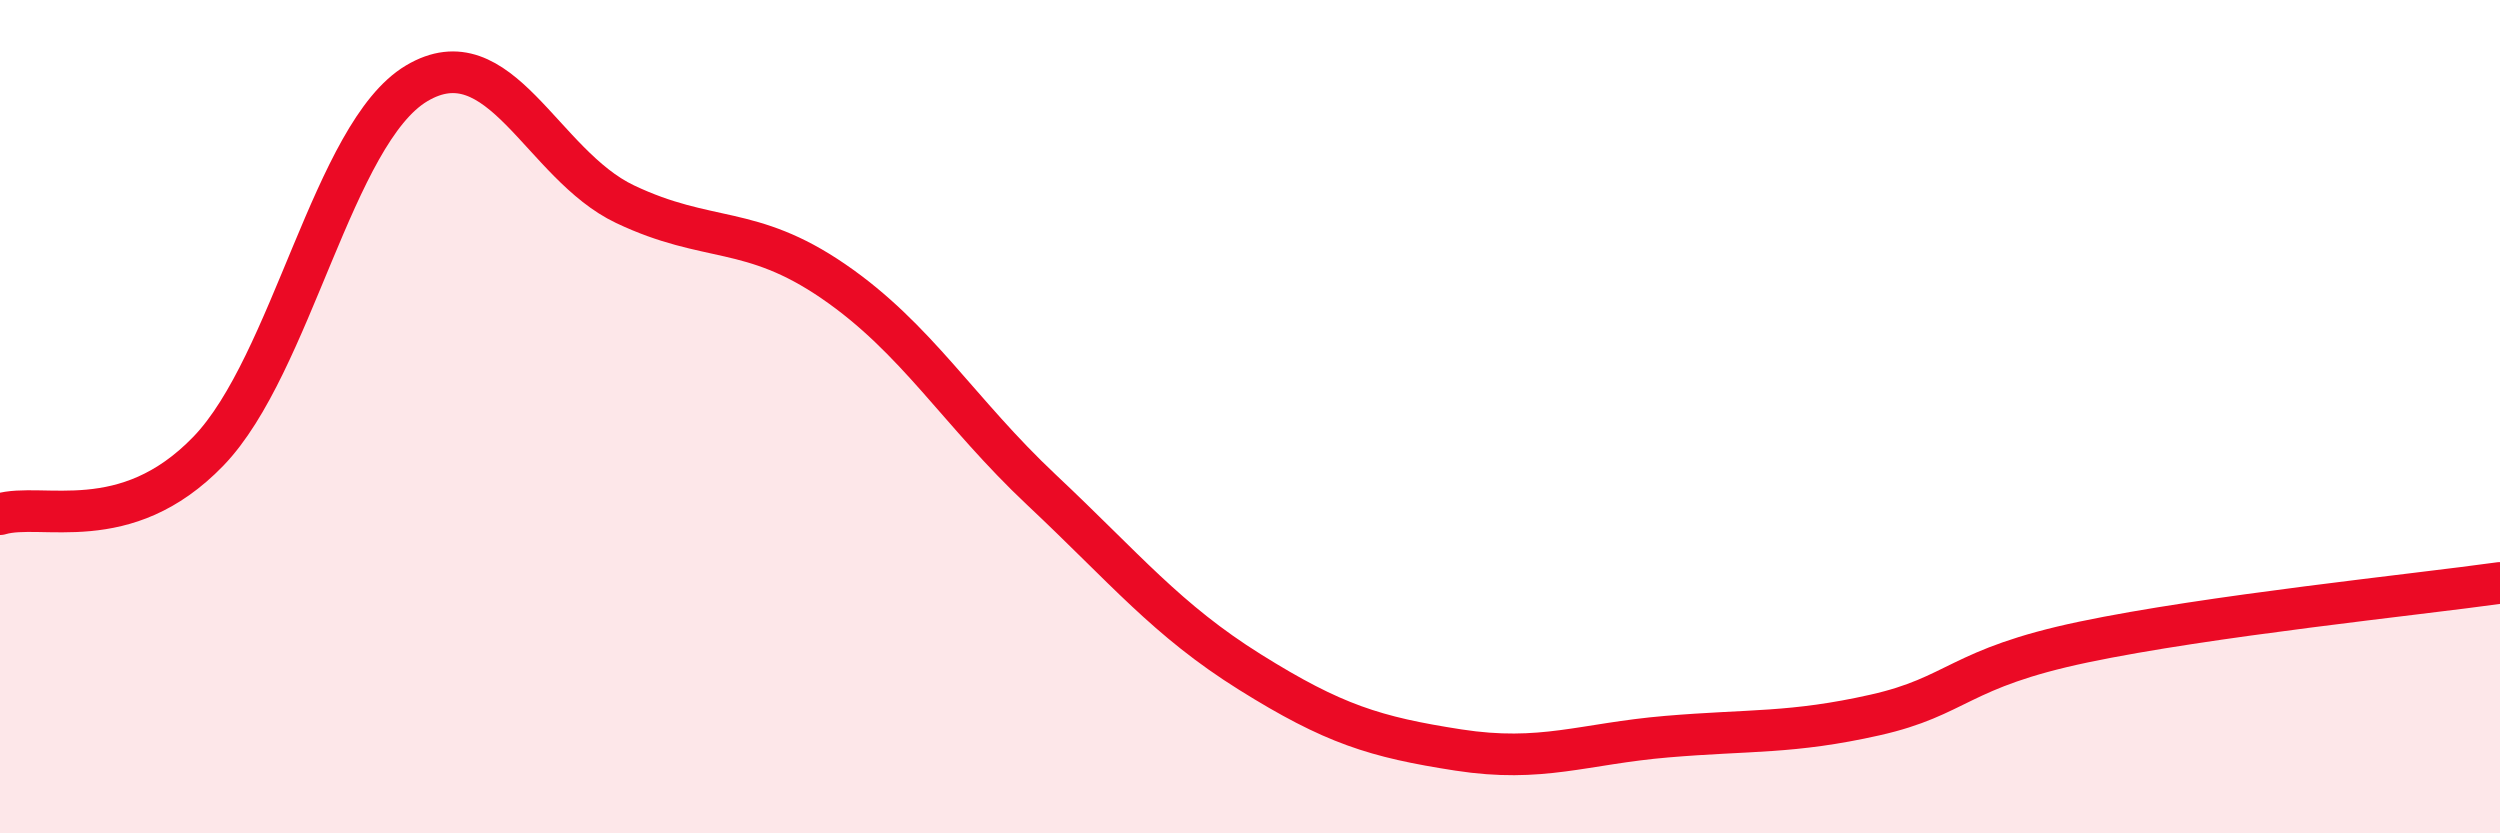
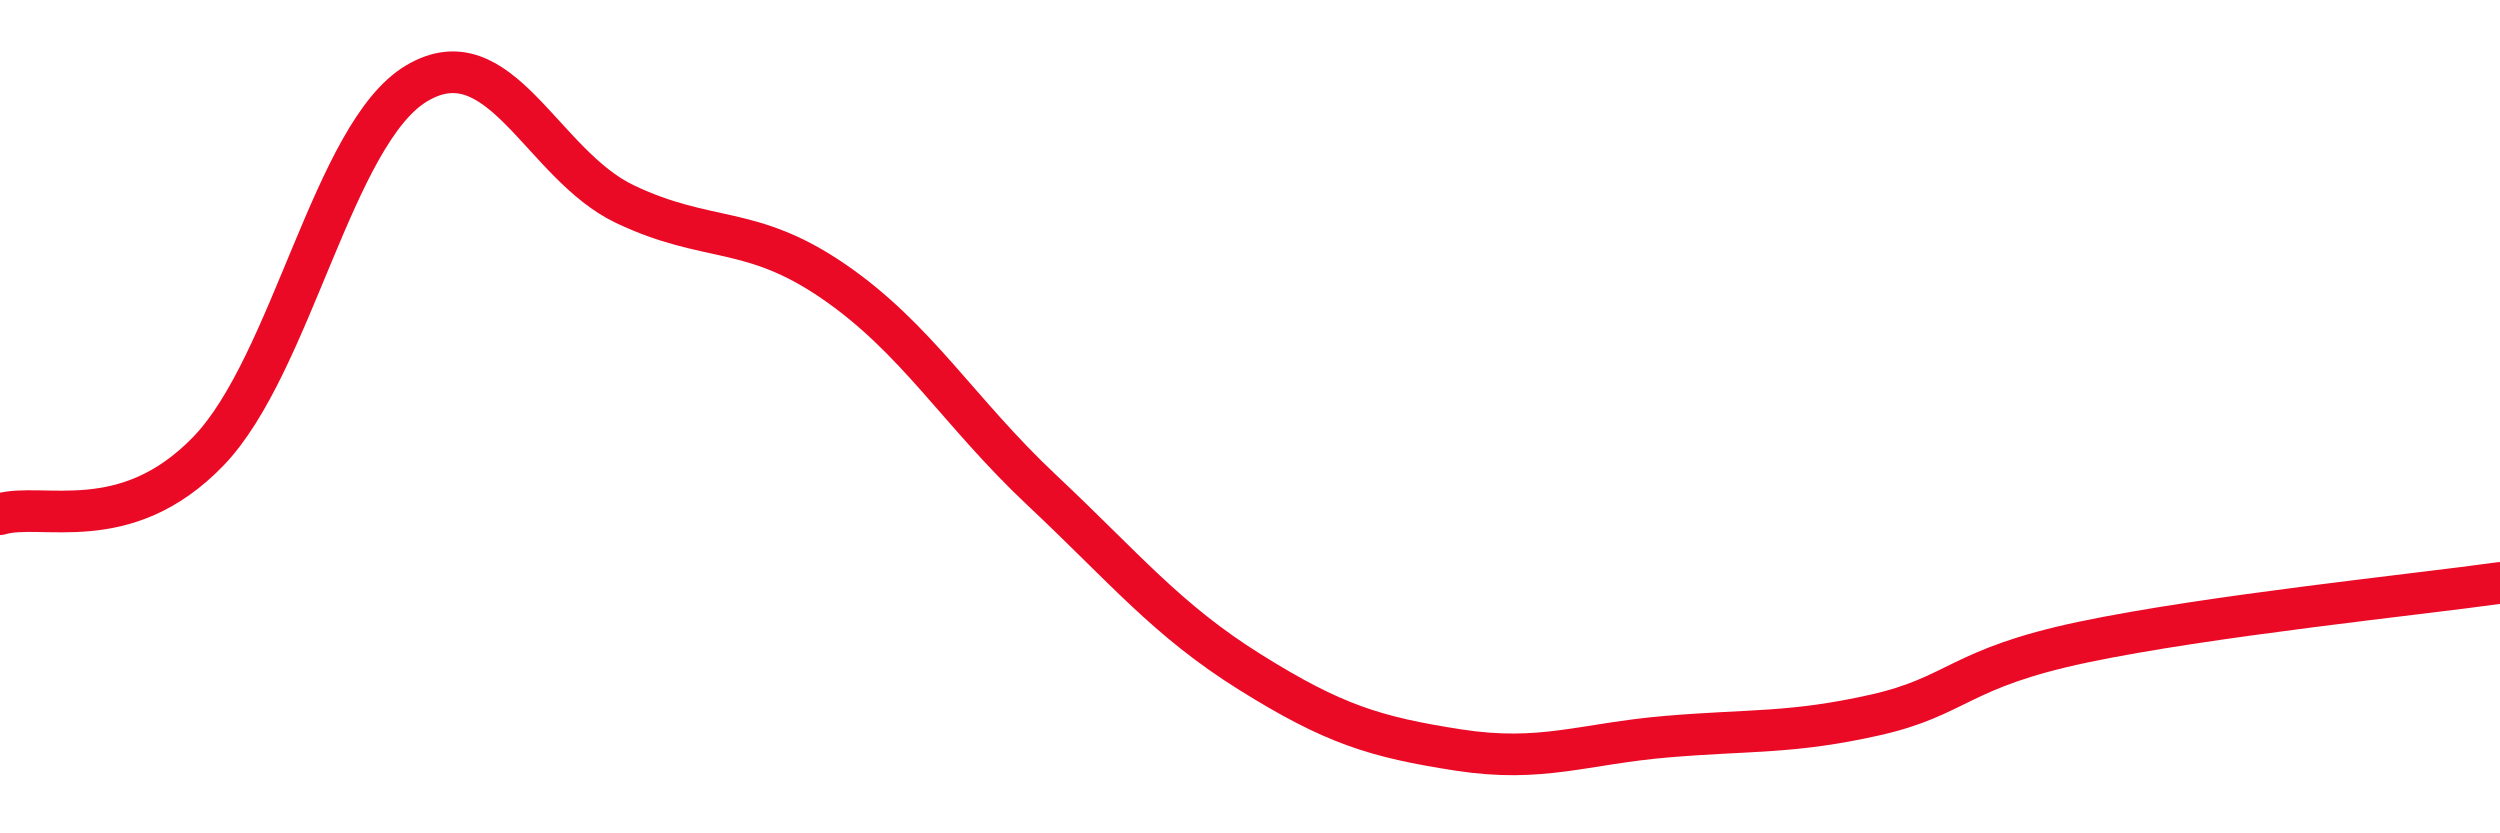
<svg xmlns="http://www.w3.org/2000/svg" width="60" height="20" viewBox="0 0 60 20">
-   <path d="M 0,12.34 C 1,12.04 3,12.9 5,10.83 C 7,8.76 8,3.19 10,2 C 12,0.81 13,3.95 15,4.9 C 17,5.85 18,5.38 20,6.75 C 22,8.12 23,9.88 25,11.76 C 27,13.64 28,14.88 30,16.13 C 32,17.38 33,17.69 35,18 C 37,18.31 38,17.85 40,17.68 C 42,17.51 43,17.61 45,17.16 C 47,16.71 47,16.04 50,15.41 C 53,14.78 58,14.27 60,13.99L60 20L0 20Z" fill="#EB0A25" opacity="0.1" stroke-linecap="round" stroke-linejoin="round" />
  <path d="M 0,12.34 C 1,12.04 3,12.9 5,10.83 C 7,8.76 8,3.19 10,2 C 12,0.81 13,3.95 15,4.9 C 17,5.85 18,5.38 20,6.75 C 22,8.12 23,9.88 25,11.76 C 27,13.64 28,14.88 30,16.13 C 32,17.38 33,17.69 35,18 C 37,18.31 38,17.85 40,17.68 C 42,17.51 43,17.61 45,17.16 C 47,16.71 47,16.04 50,15.41 C 53,14.78 58,14.27 60,13.99" stroke="#EB0A25" stroke-width="1" fill="none" stroke-linecap="round" stroke-linejoin="round" />
</svg>